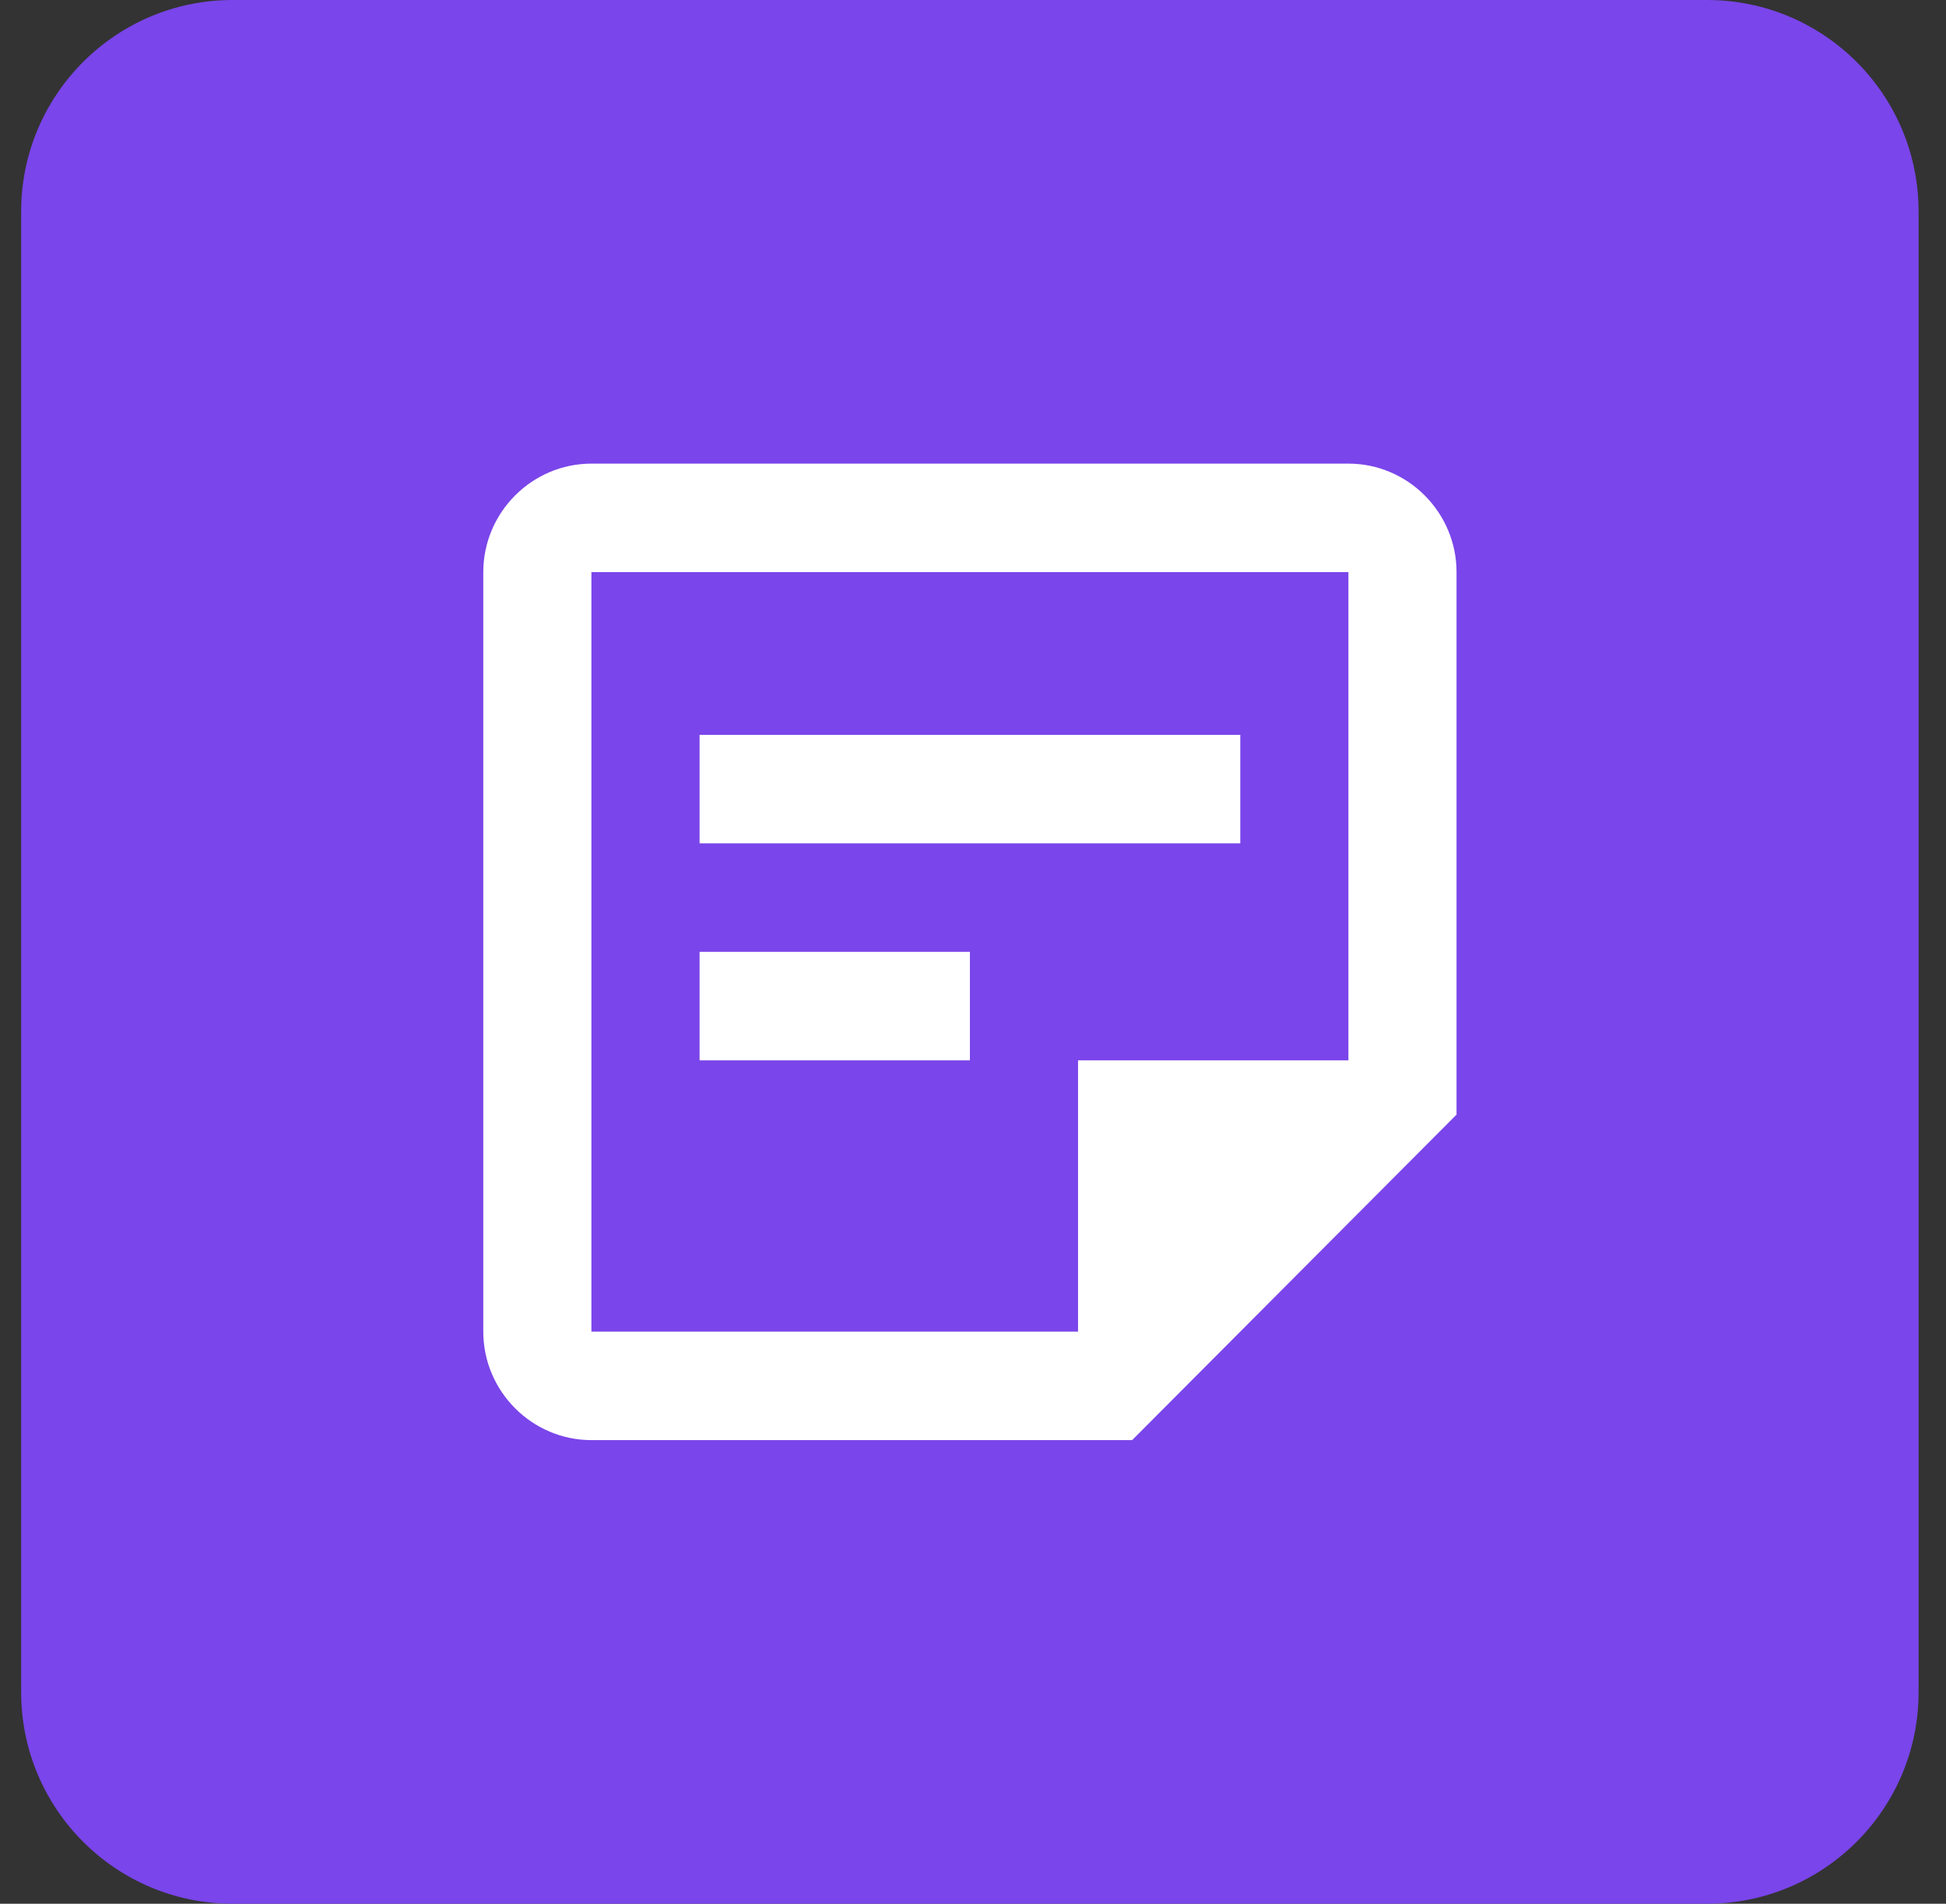
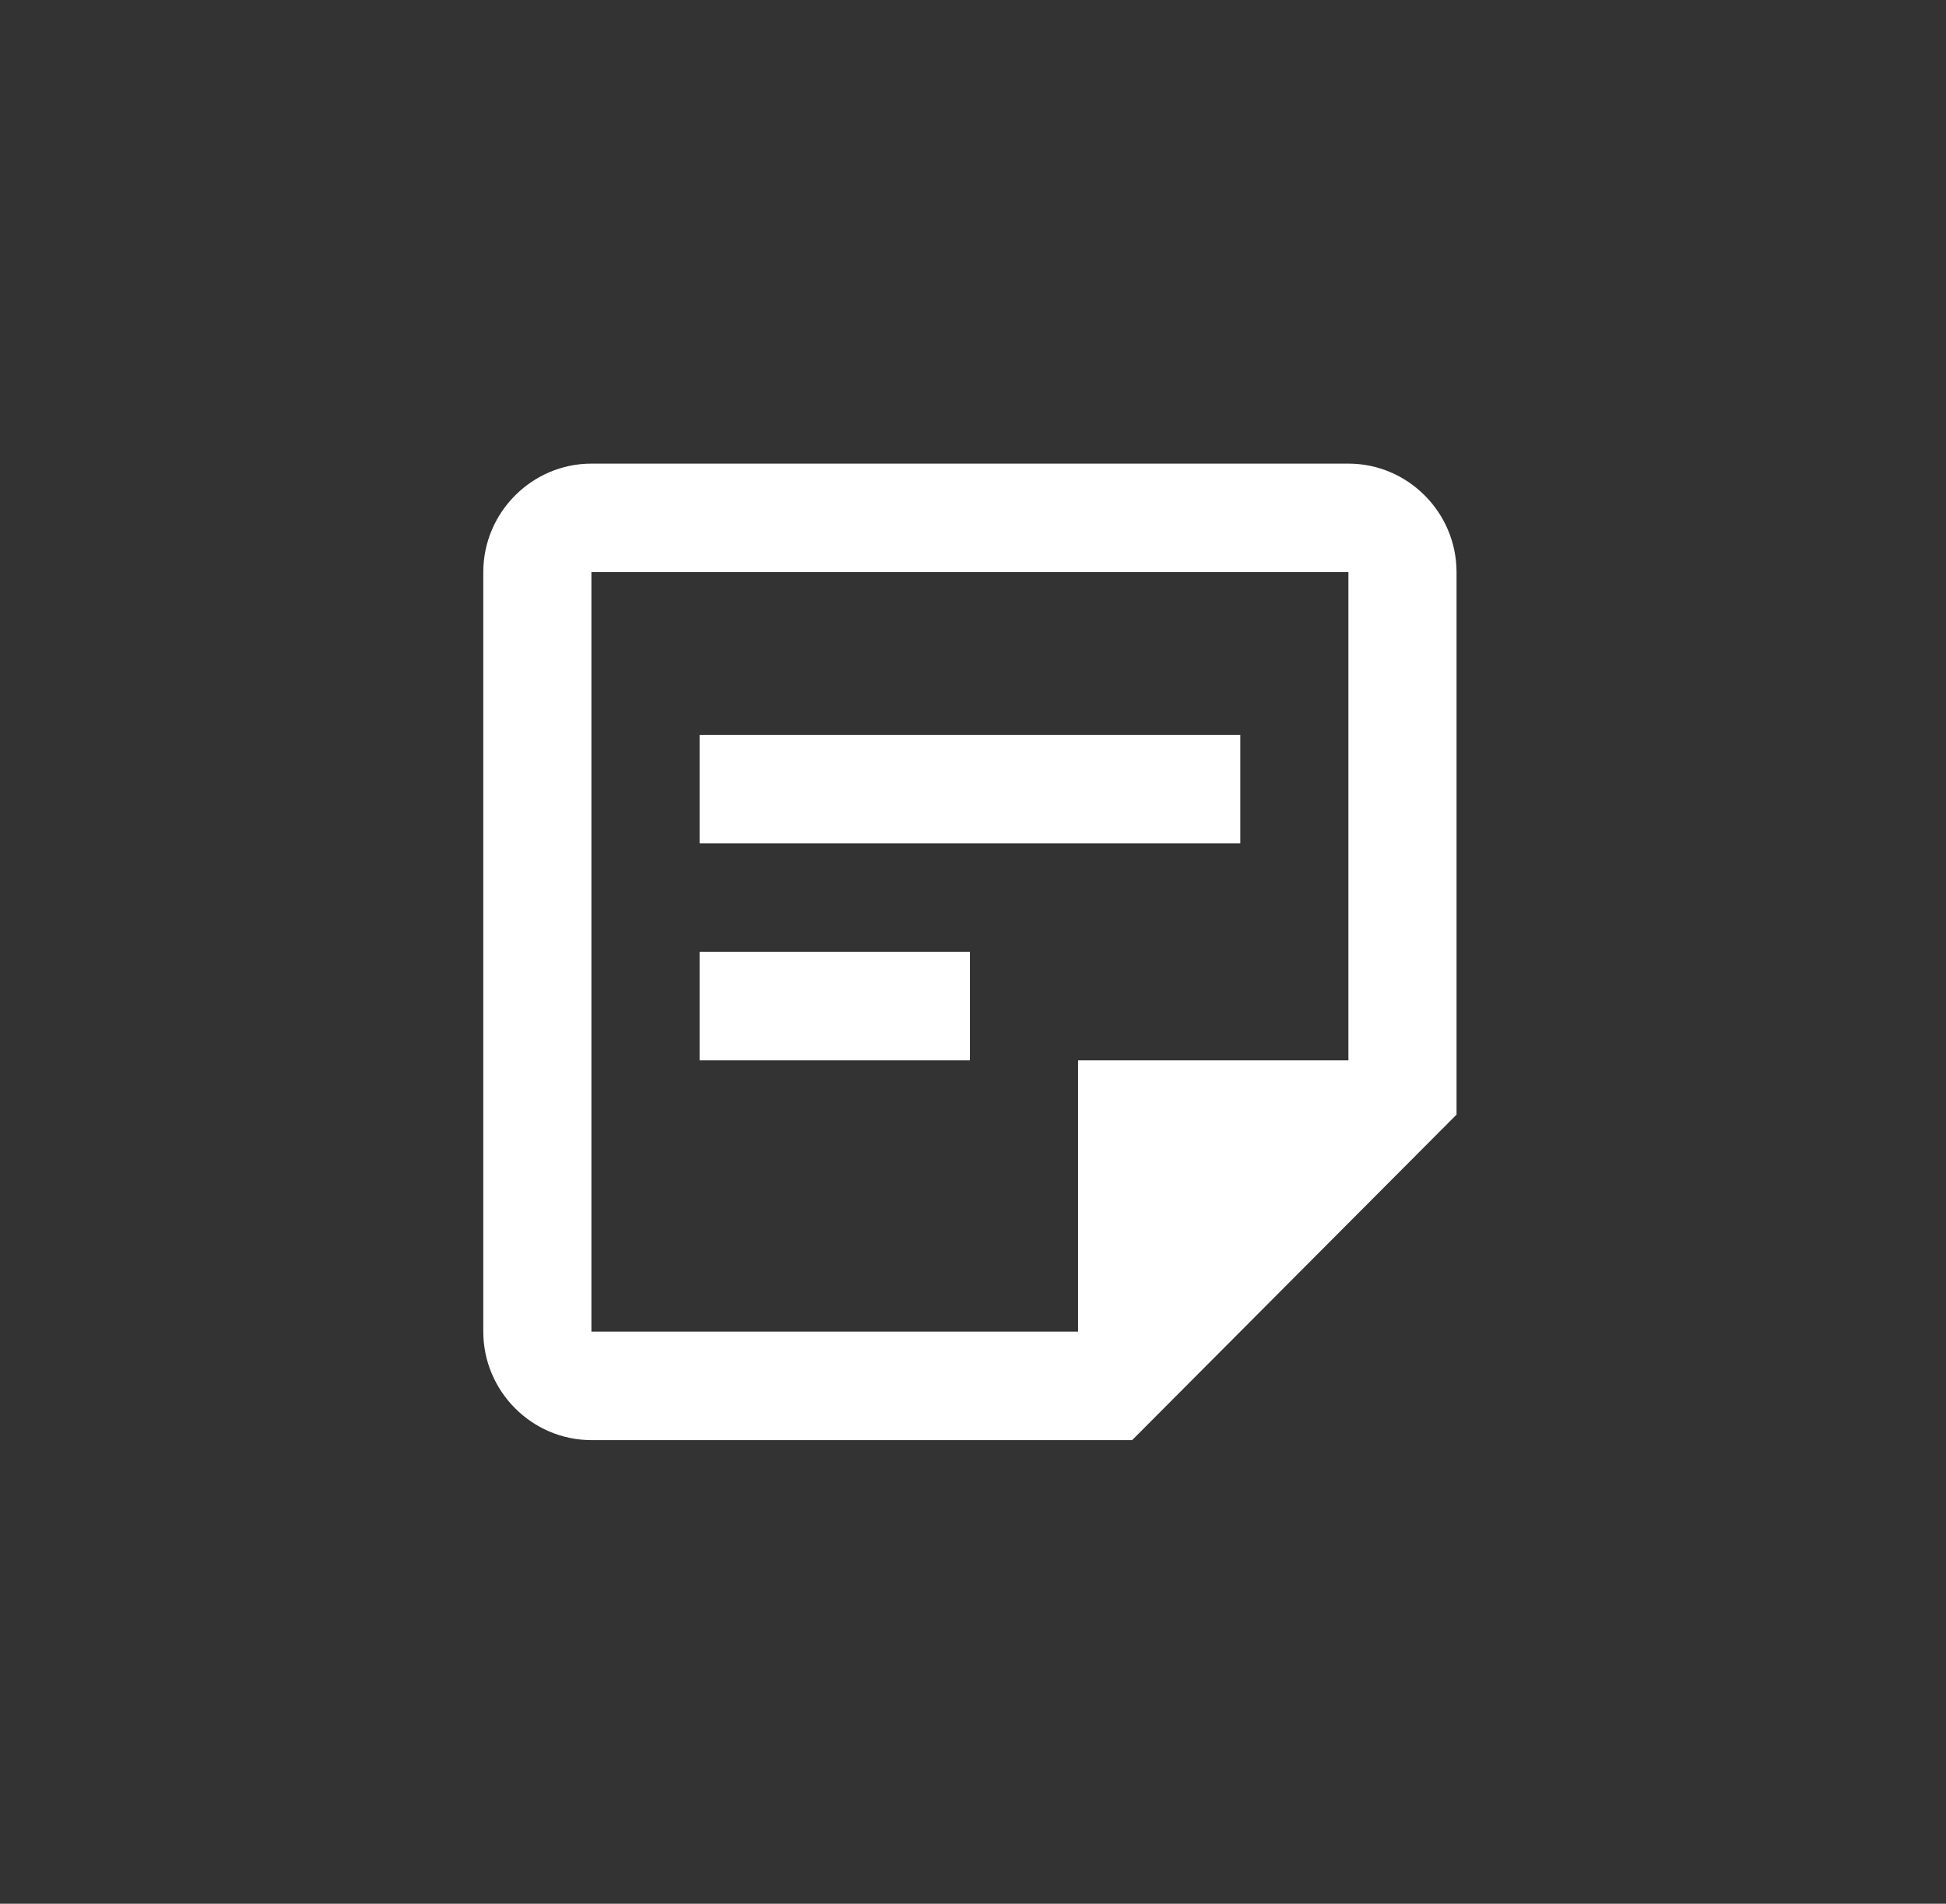
<svg xmlns="http://www.w3.org/2000/svg" width="46" height="45" viewBox="0 0 46 45" fill="none">
  <rect x="0" y="0" width="46" height="45" fill="#333333" stroke="none" />
-   <path d="M0.5 5C0.5 2.239 2.739 0 5.5 0H40.352C43.114 0 45.352 2.239 45.352 5V40C45.352 42.761 43.114 45 40.352 45H5.5C2.739 45 0.5 42.761 0.5 40V5Z" fill="#7A45EA" />
  <path d="M31.874 13.524V25.065H25.483V31.476H13.98V13.524H31.874ZM31.874 10.959H13.98C12.575 10.959 11.424 12.113 11.424 13.524V31.476C11.424 32.887 12.575 34.041 13.98 34.041H26.762L34.43 26.347V13.524C34.43 12.113 33.28 10.959 31.874 10.959ZM22.927 25.065H16.537V22.5H22.927V25.065ZM29.318 19.935H16.537V17.371H29.318V19.935Z" fill="white" />
</svg>